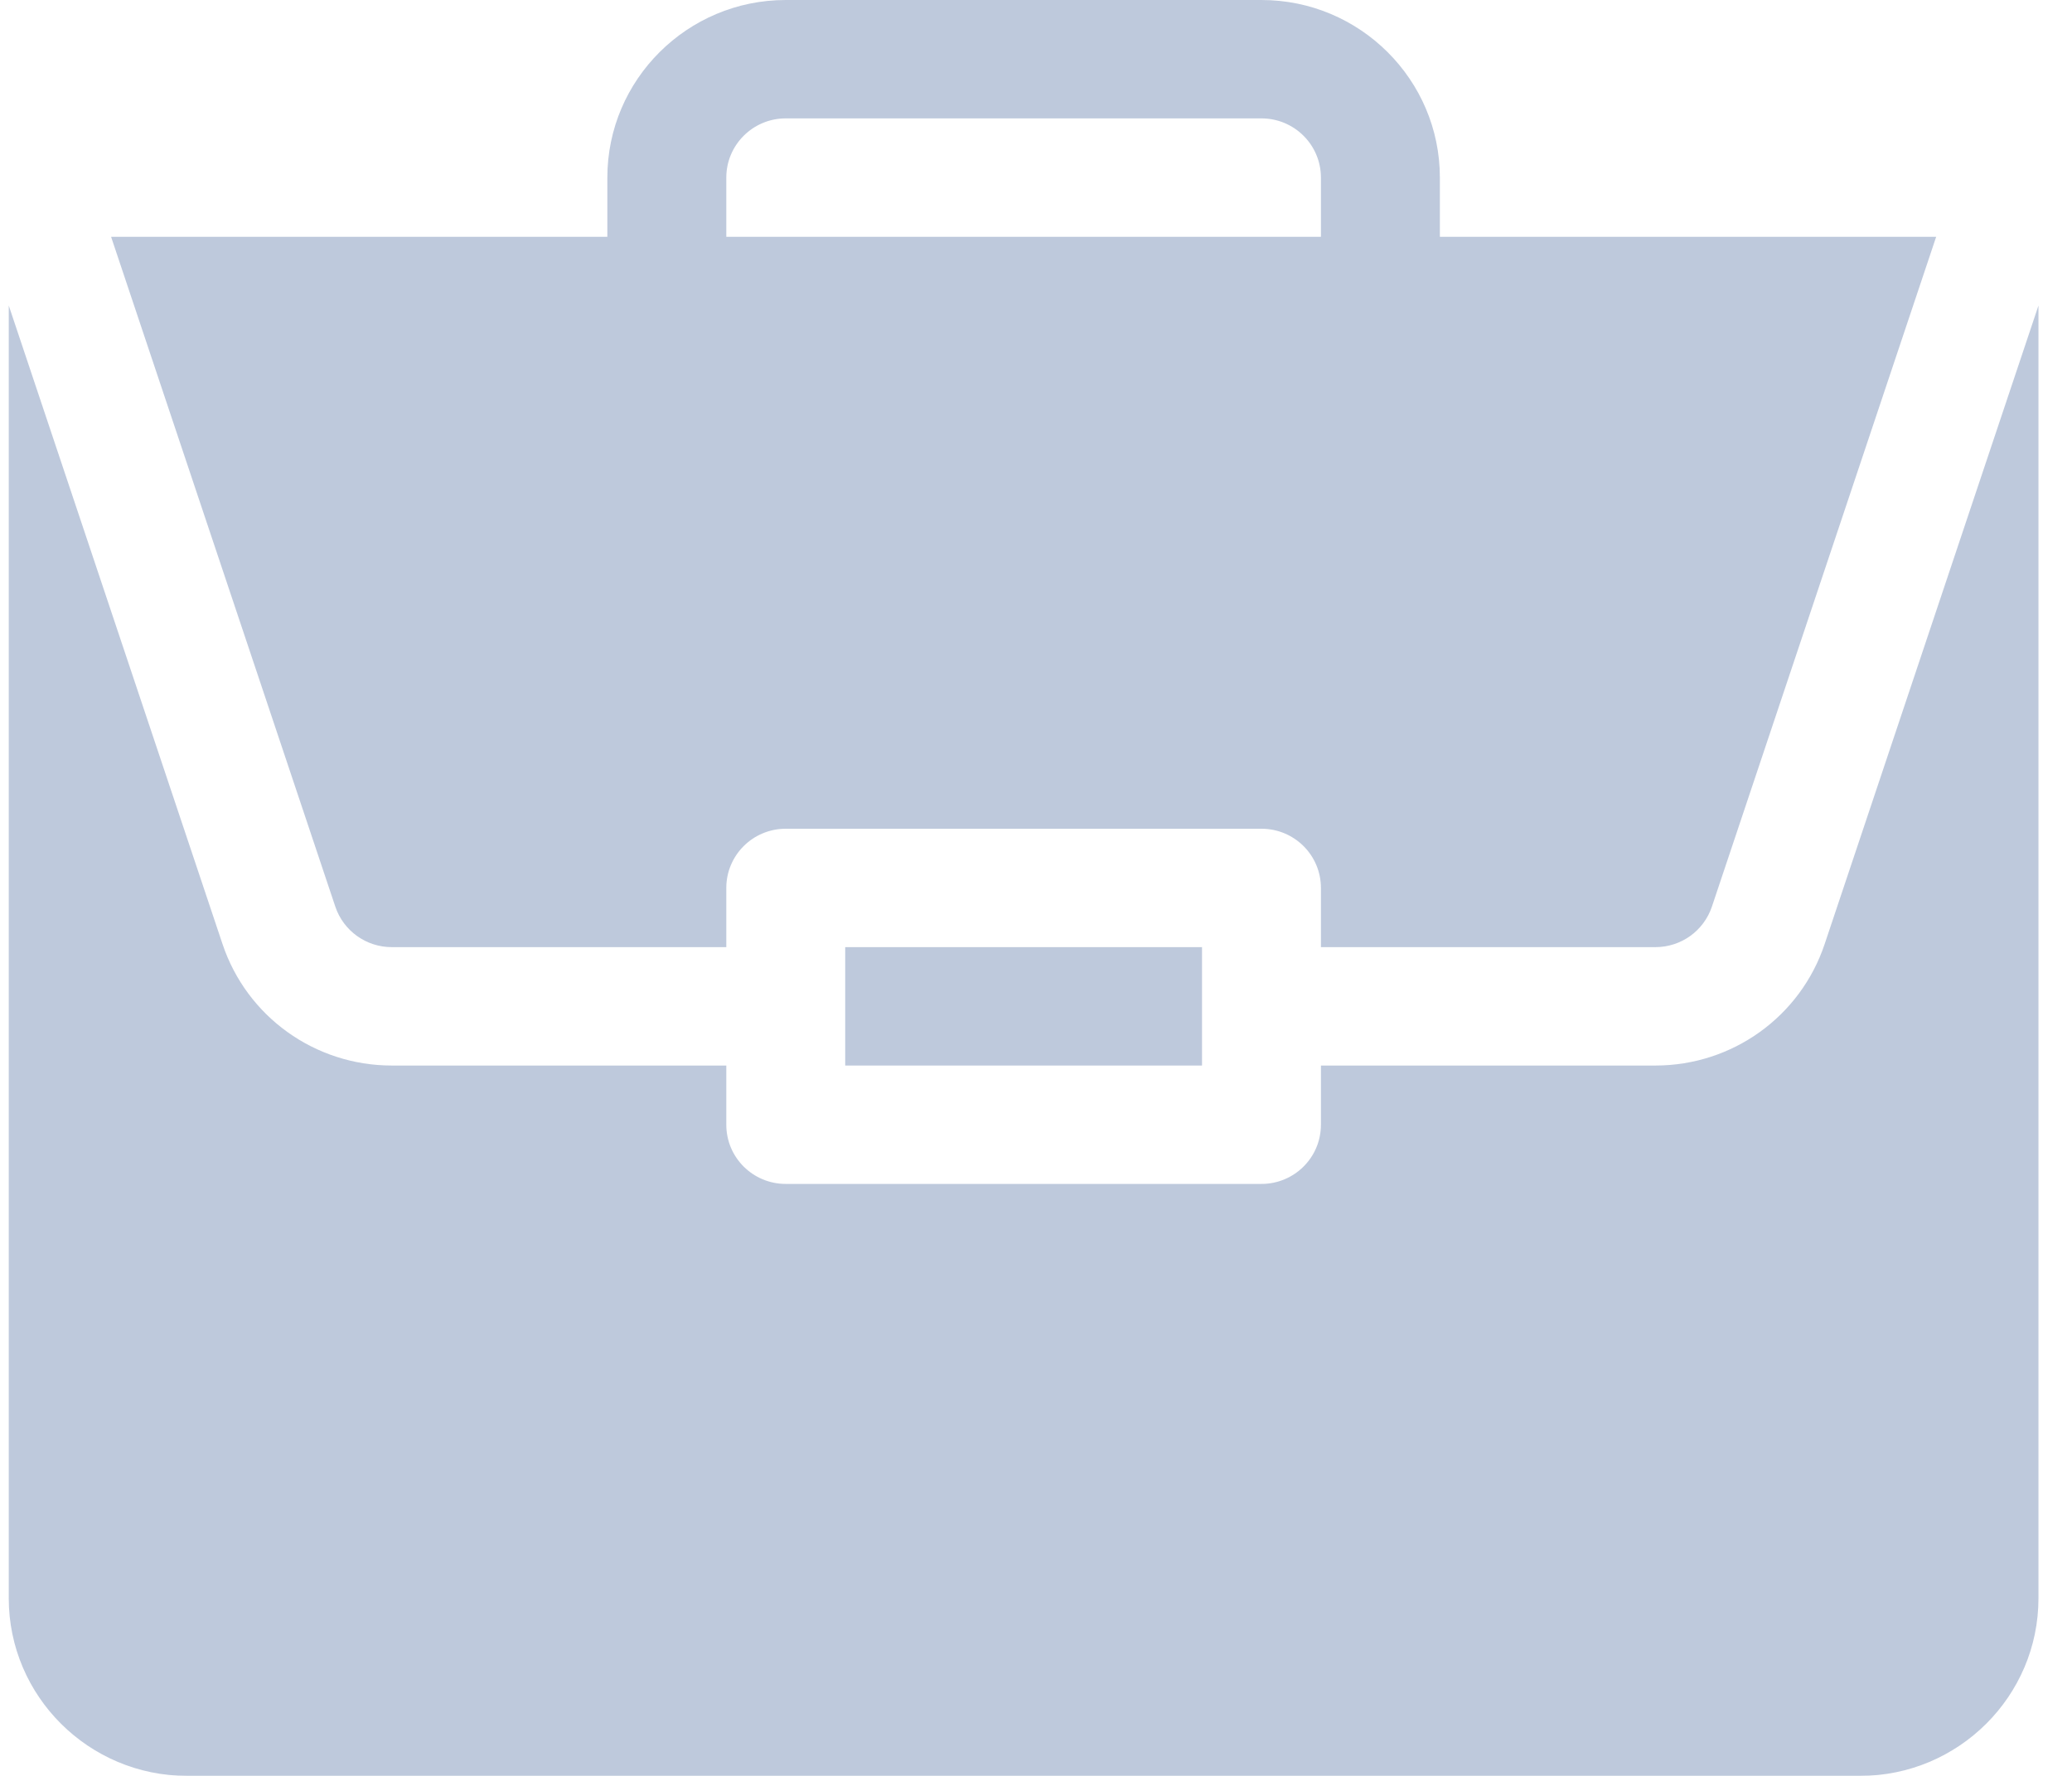
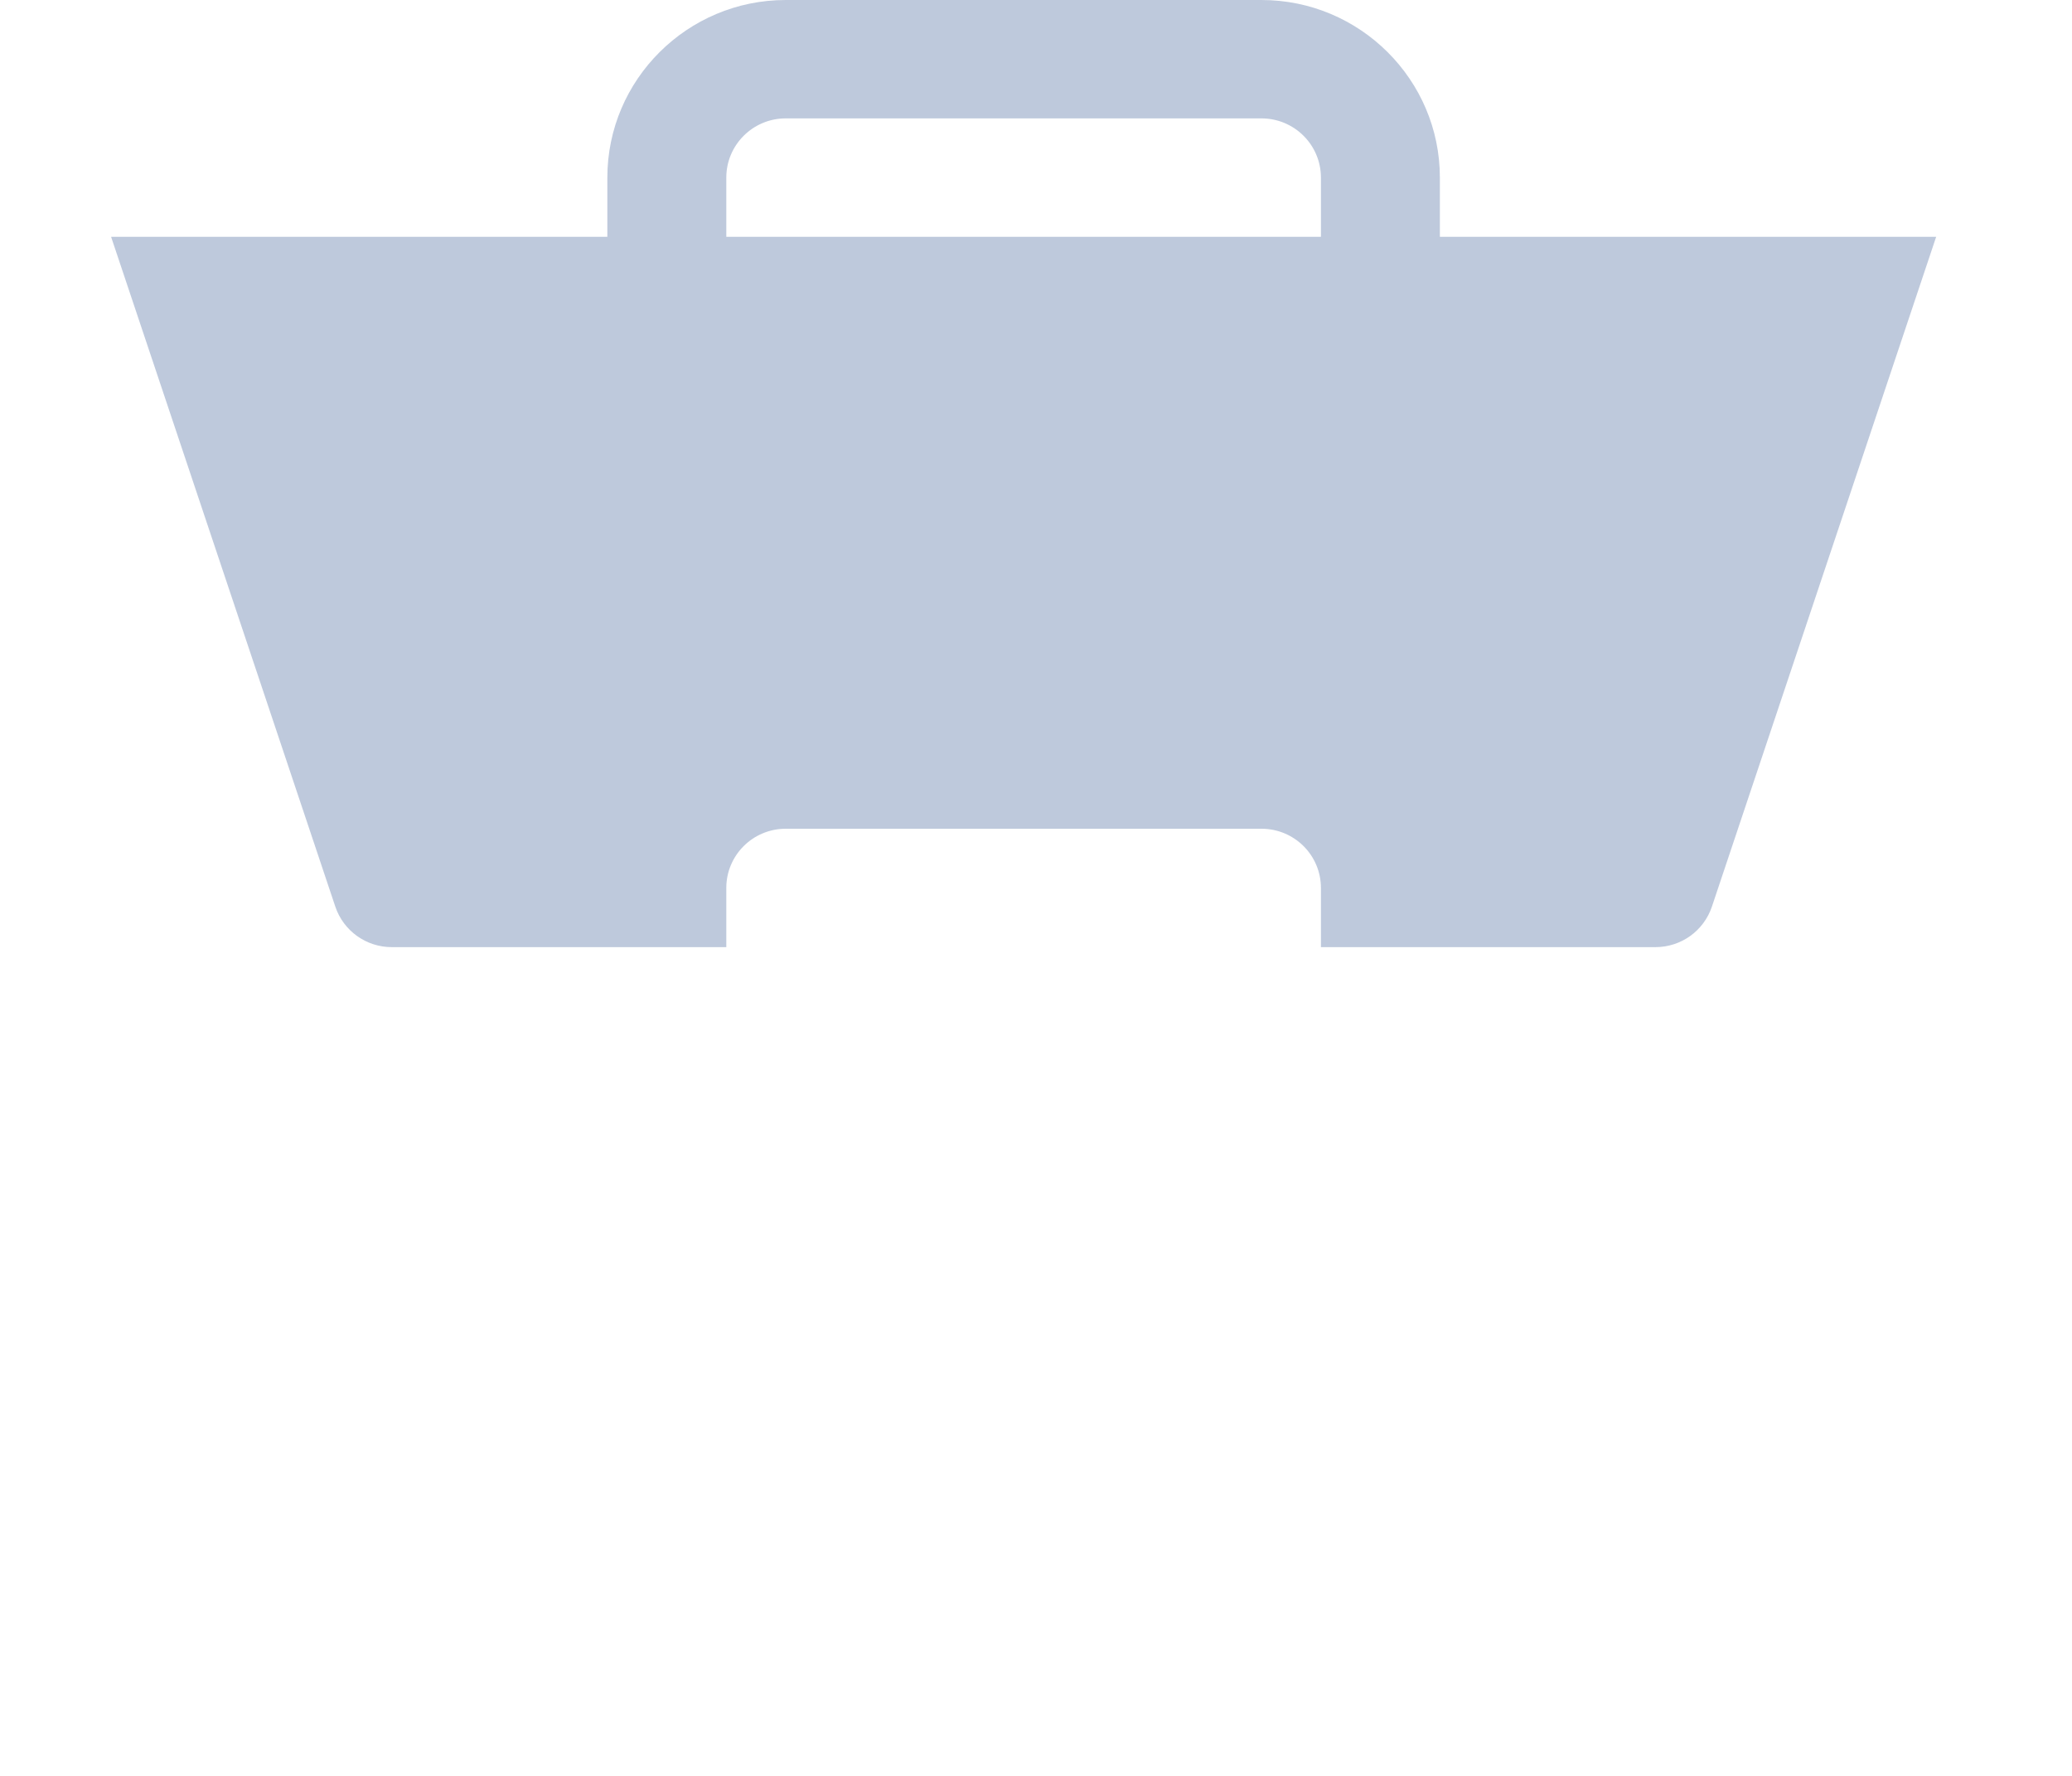
<svg xmlns="http://www.w3.org/2000/svg" width="49" height="42" viewBox="0 0 49 42" fill="none">
  <g opacity="0.78">
-     <path d="M19.988 22.4H28.426V25.2H19.988V22.4Z" fill="#ACBAD2" />
-     <path d="M39.149 25.2H31.238V26.6C31.238 27.374 30.609 28 29.832 28H18.582C17.805 28 17.176 27.374 17.176 26.6V25.2H9.265C7.447 25.2 5.839 24.046 5.263 22.329L0.207 7.225V37.8C0.207 40.116 2.1 42 4.426 42H43.988C46.315 42 48.207 40.116 48.207 37.8V7.226L43.15 22.329C42.575 24.046 40.967 25.2 39.149 25.2Z" fill="#ACBAD2" />
    <path d="M29.832 0H18.582C16.256 0 14.363 1.884 14.363 4.2V5.6H2.627L7.93 21.443C8.123 22.016 8.66 22.4 9.265 22.4H17.176V21C17.176 20.226 17.805 19.6 18.582 19.6H29.832C30.609 19.6 31.238 20.226 31.238 21V22.4H39.149C39.755 22.4 40.291 22.016 40.484 21.443L45.788 5.6H34.051V4.2C34.051 1.884 32.158 0 29.832 0ZM17.176 5.6V4.2C17.176 3.427 17.806 2.8 18.582 2.8H29.832C30.608 2.8 31.238 3.427 31.238 4.2V5.6H17.176Z" fill="#ACBAD2" />
  </g>
</svg>